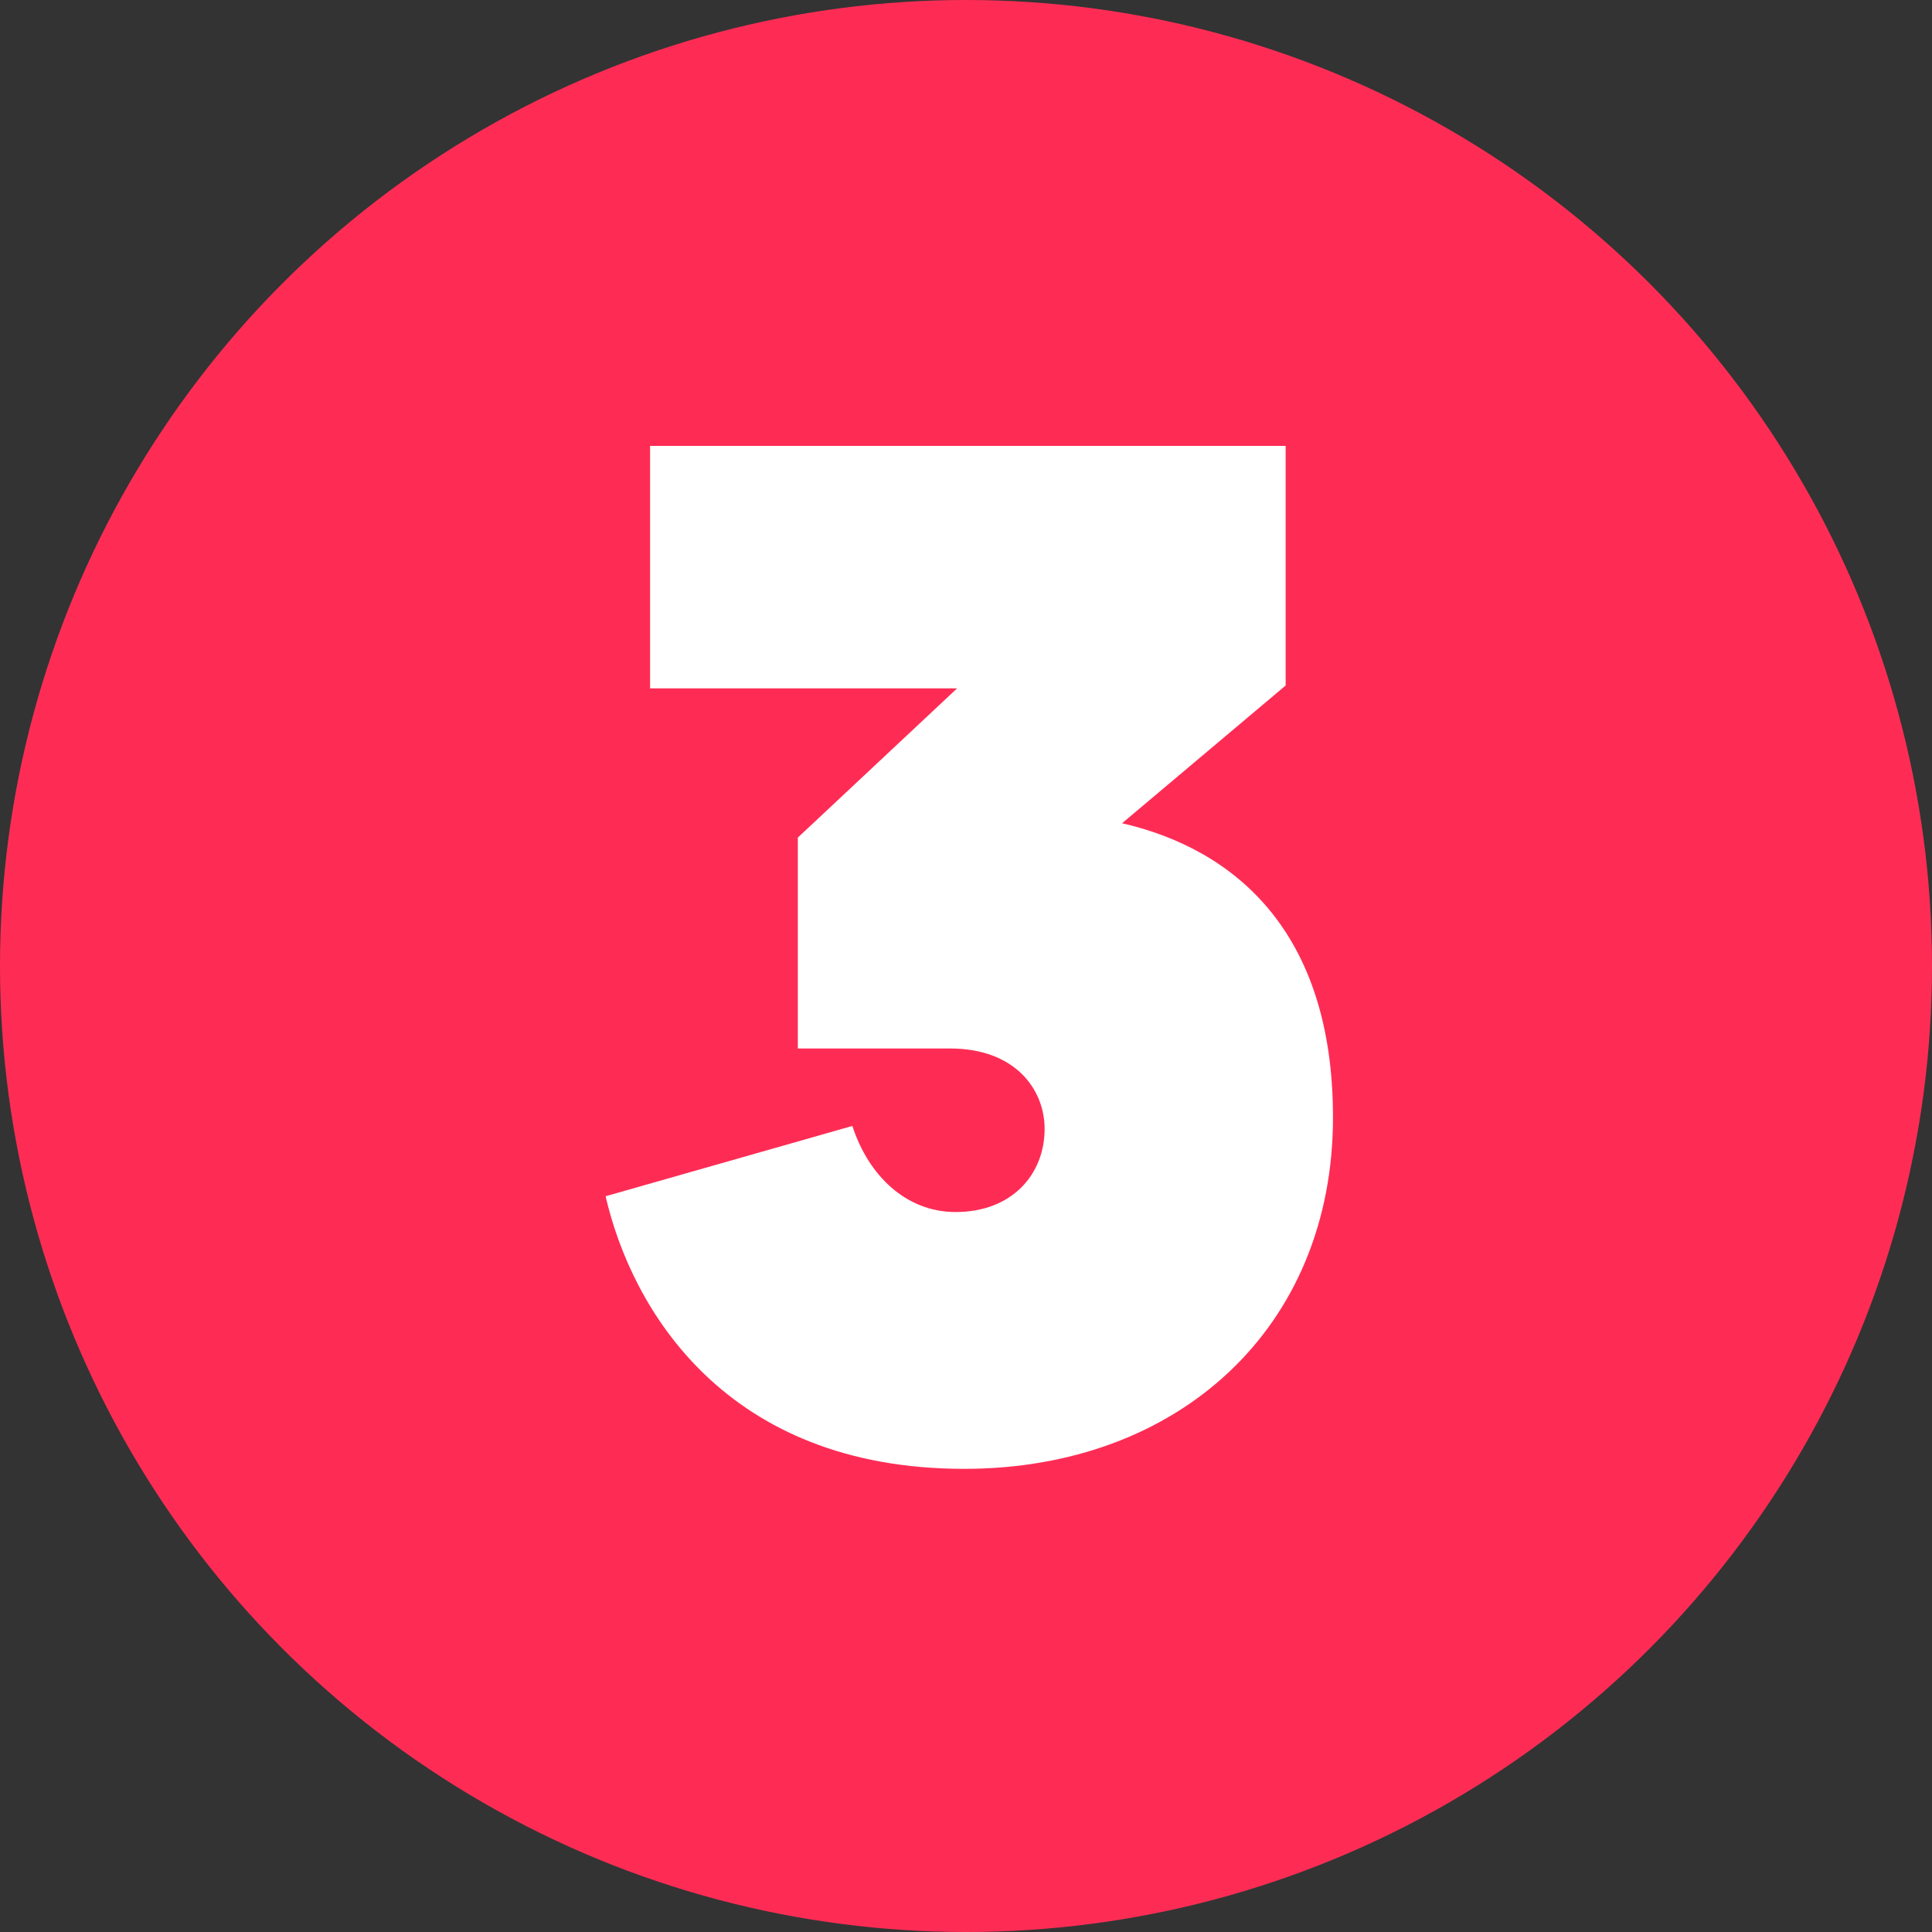
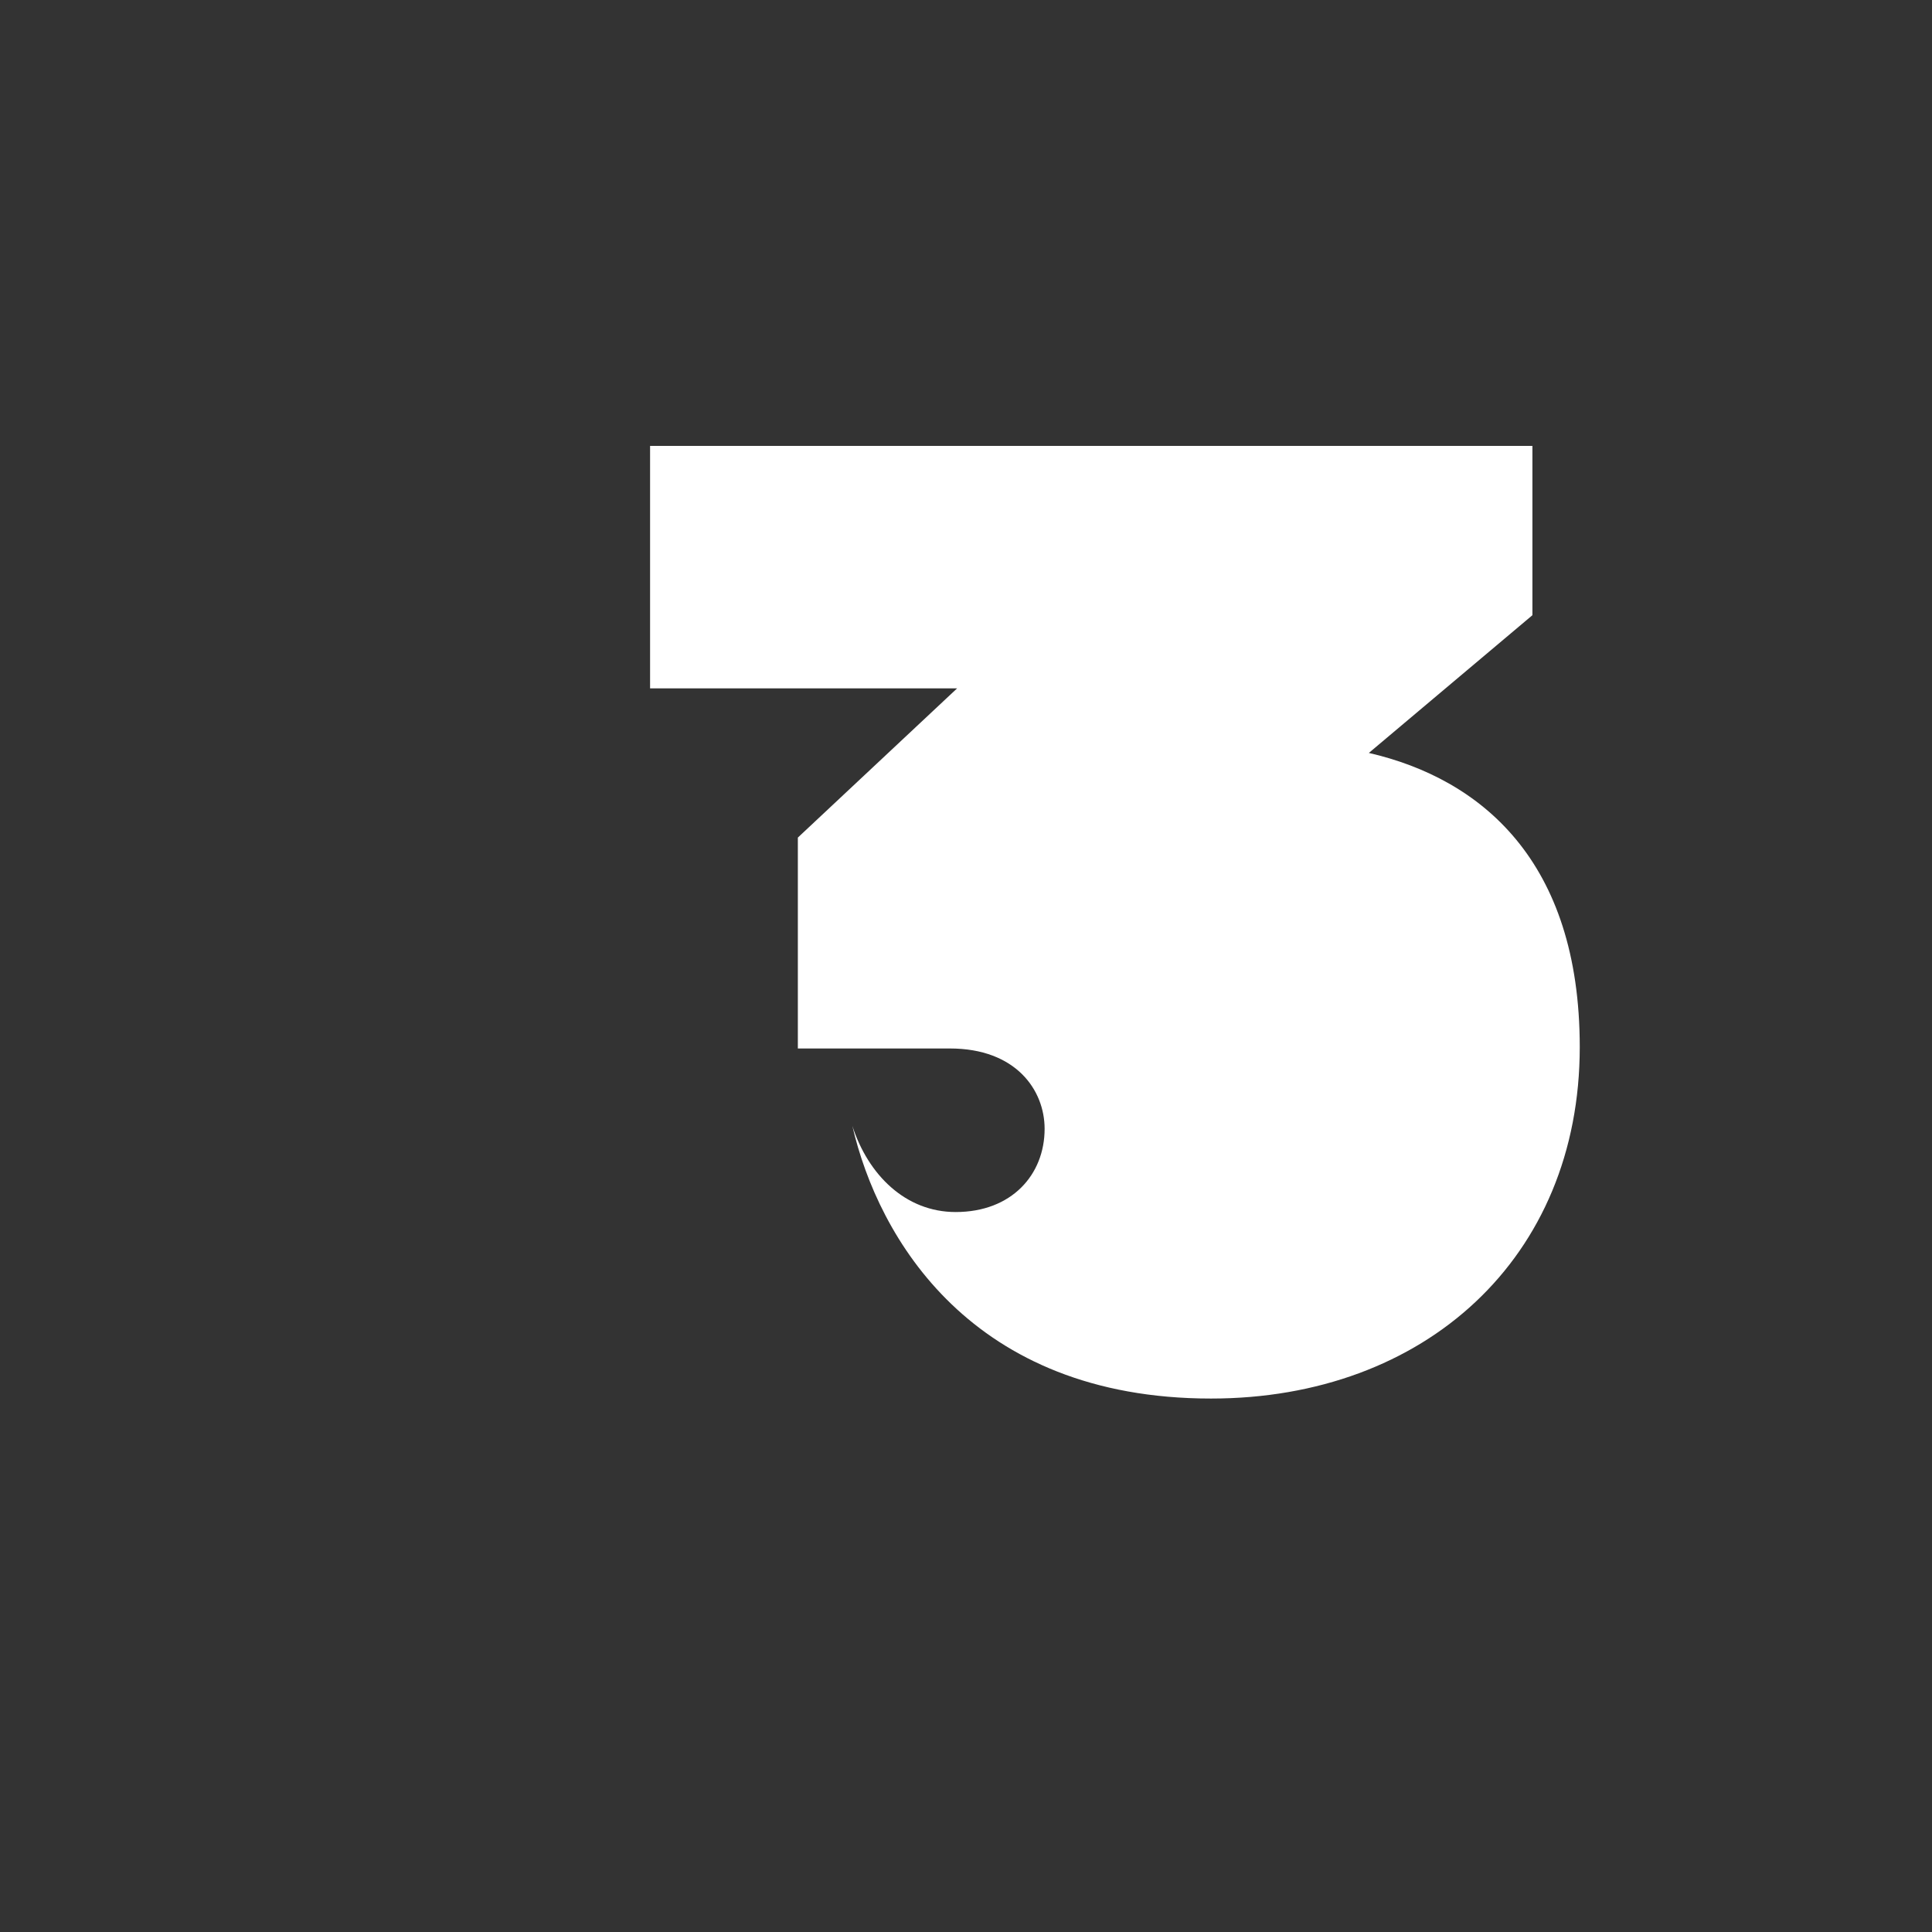
<svg xmlns="http://www.w3.org/2000/svg" width="810" height="810" fill="none">
  <rect width="100%" height="100%" fill="#333333" stroke="none" />
-   <circle cx="405" cy="405" r="405" fill="#FE2C55" />
-   <path d="M539.012 186.95H272.548v101.653h128.721l-66.767 62.556v88.421h63.759c27.669 0 39.699 17.443 39.699 33.684 0 19.248-13.834 34.887-37.293 34.887-21.052 0-36.691-15.639-43.308-36.09l-103.458 29.473c10.827 46.917 49.925 114.286 150.375 114.286 89.624 0 154.586-58.948 154.586-147.368 0-78.195-41.504-112.481-88.421-123.308l68.571-57.744V186.95z" fill="#fff" />
+   <path d="M539.012 186.95H272.548v101.653h128.721l-66.767 62.556v88.421h63.759c27.669 0 39.699 17.443 39.699 33.684 0 19.248-13.834 34.887-37.293 34.887-21.052 0-36.691-15.639-43.308-36.09c10.827 46.917 49.925 114.286 150.375 114.286 89.624 0 154.586-58.948 154.586-147.368 0-78.195-41.504-112.481-88.421-123.308l68.571-57.744V186.95z" fill="#fff" />
</svg>